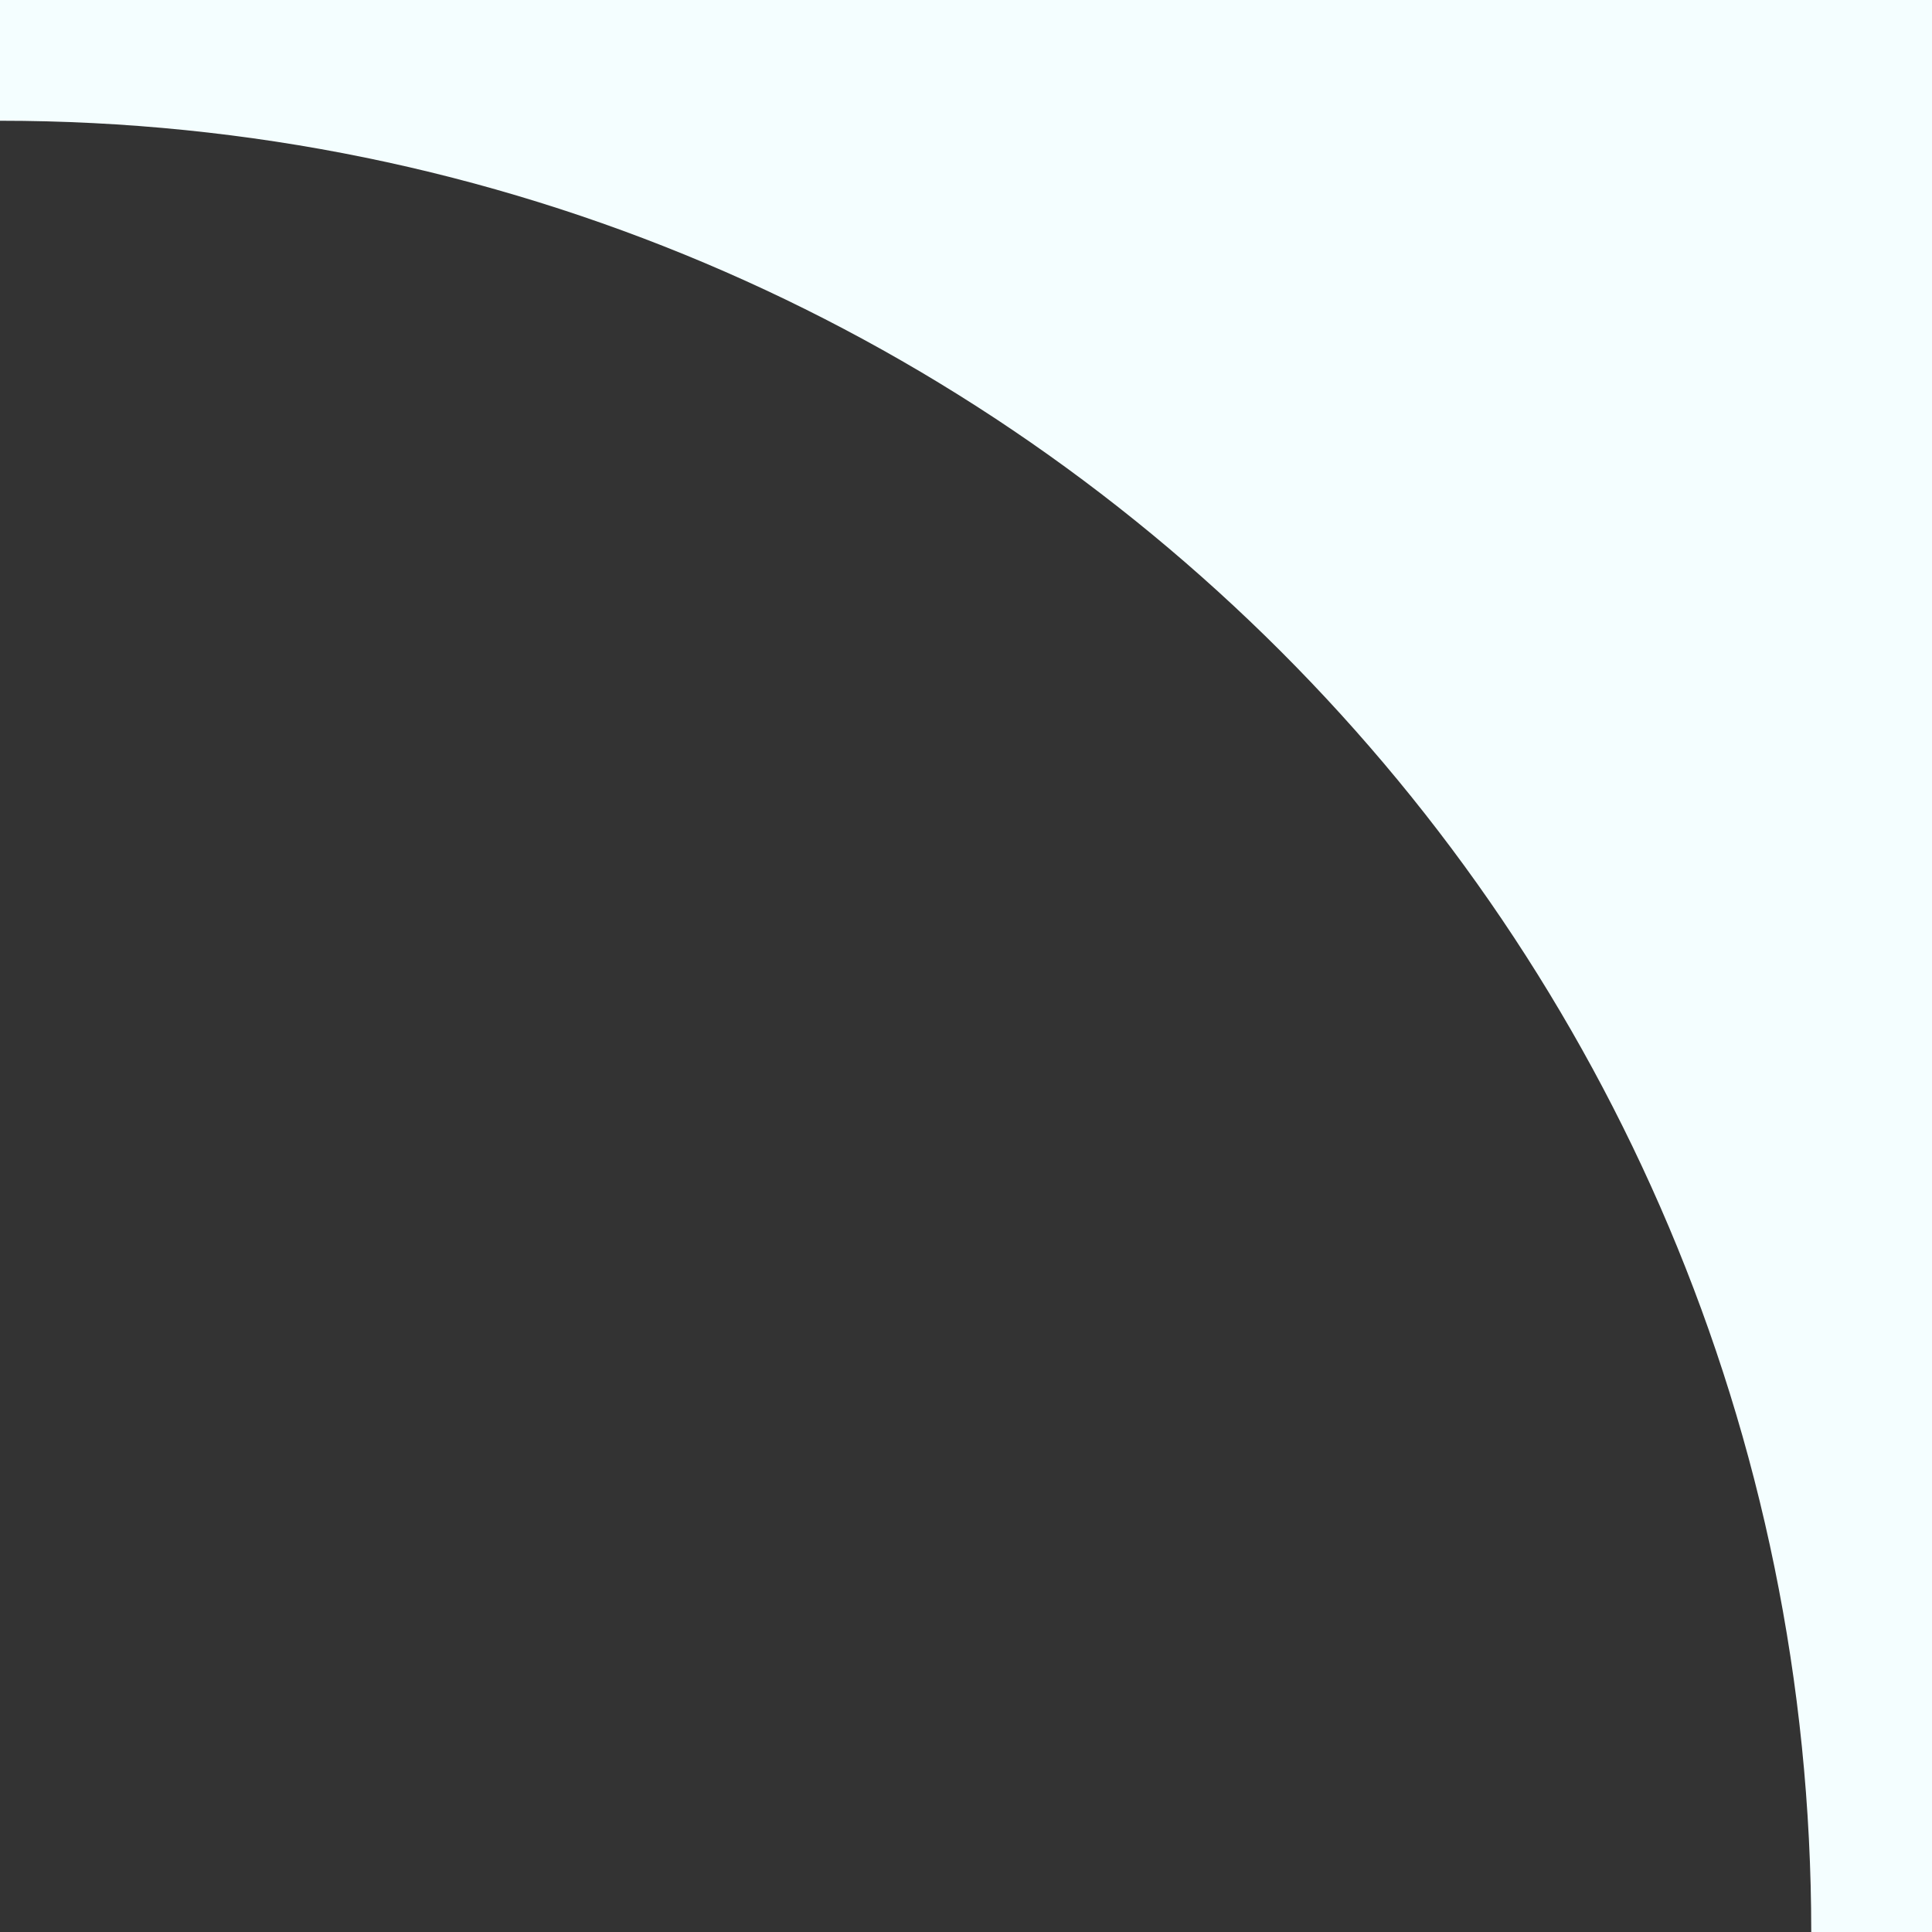
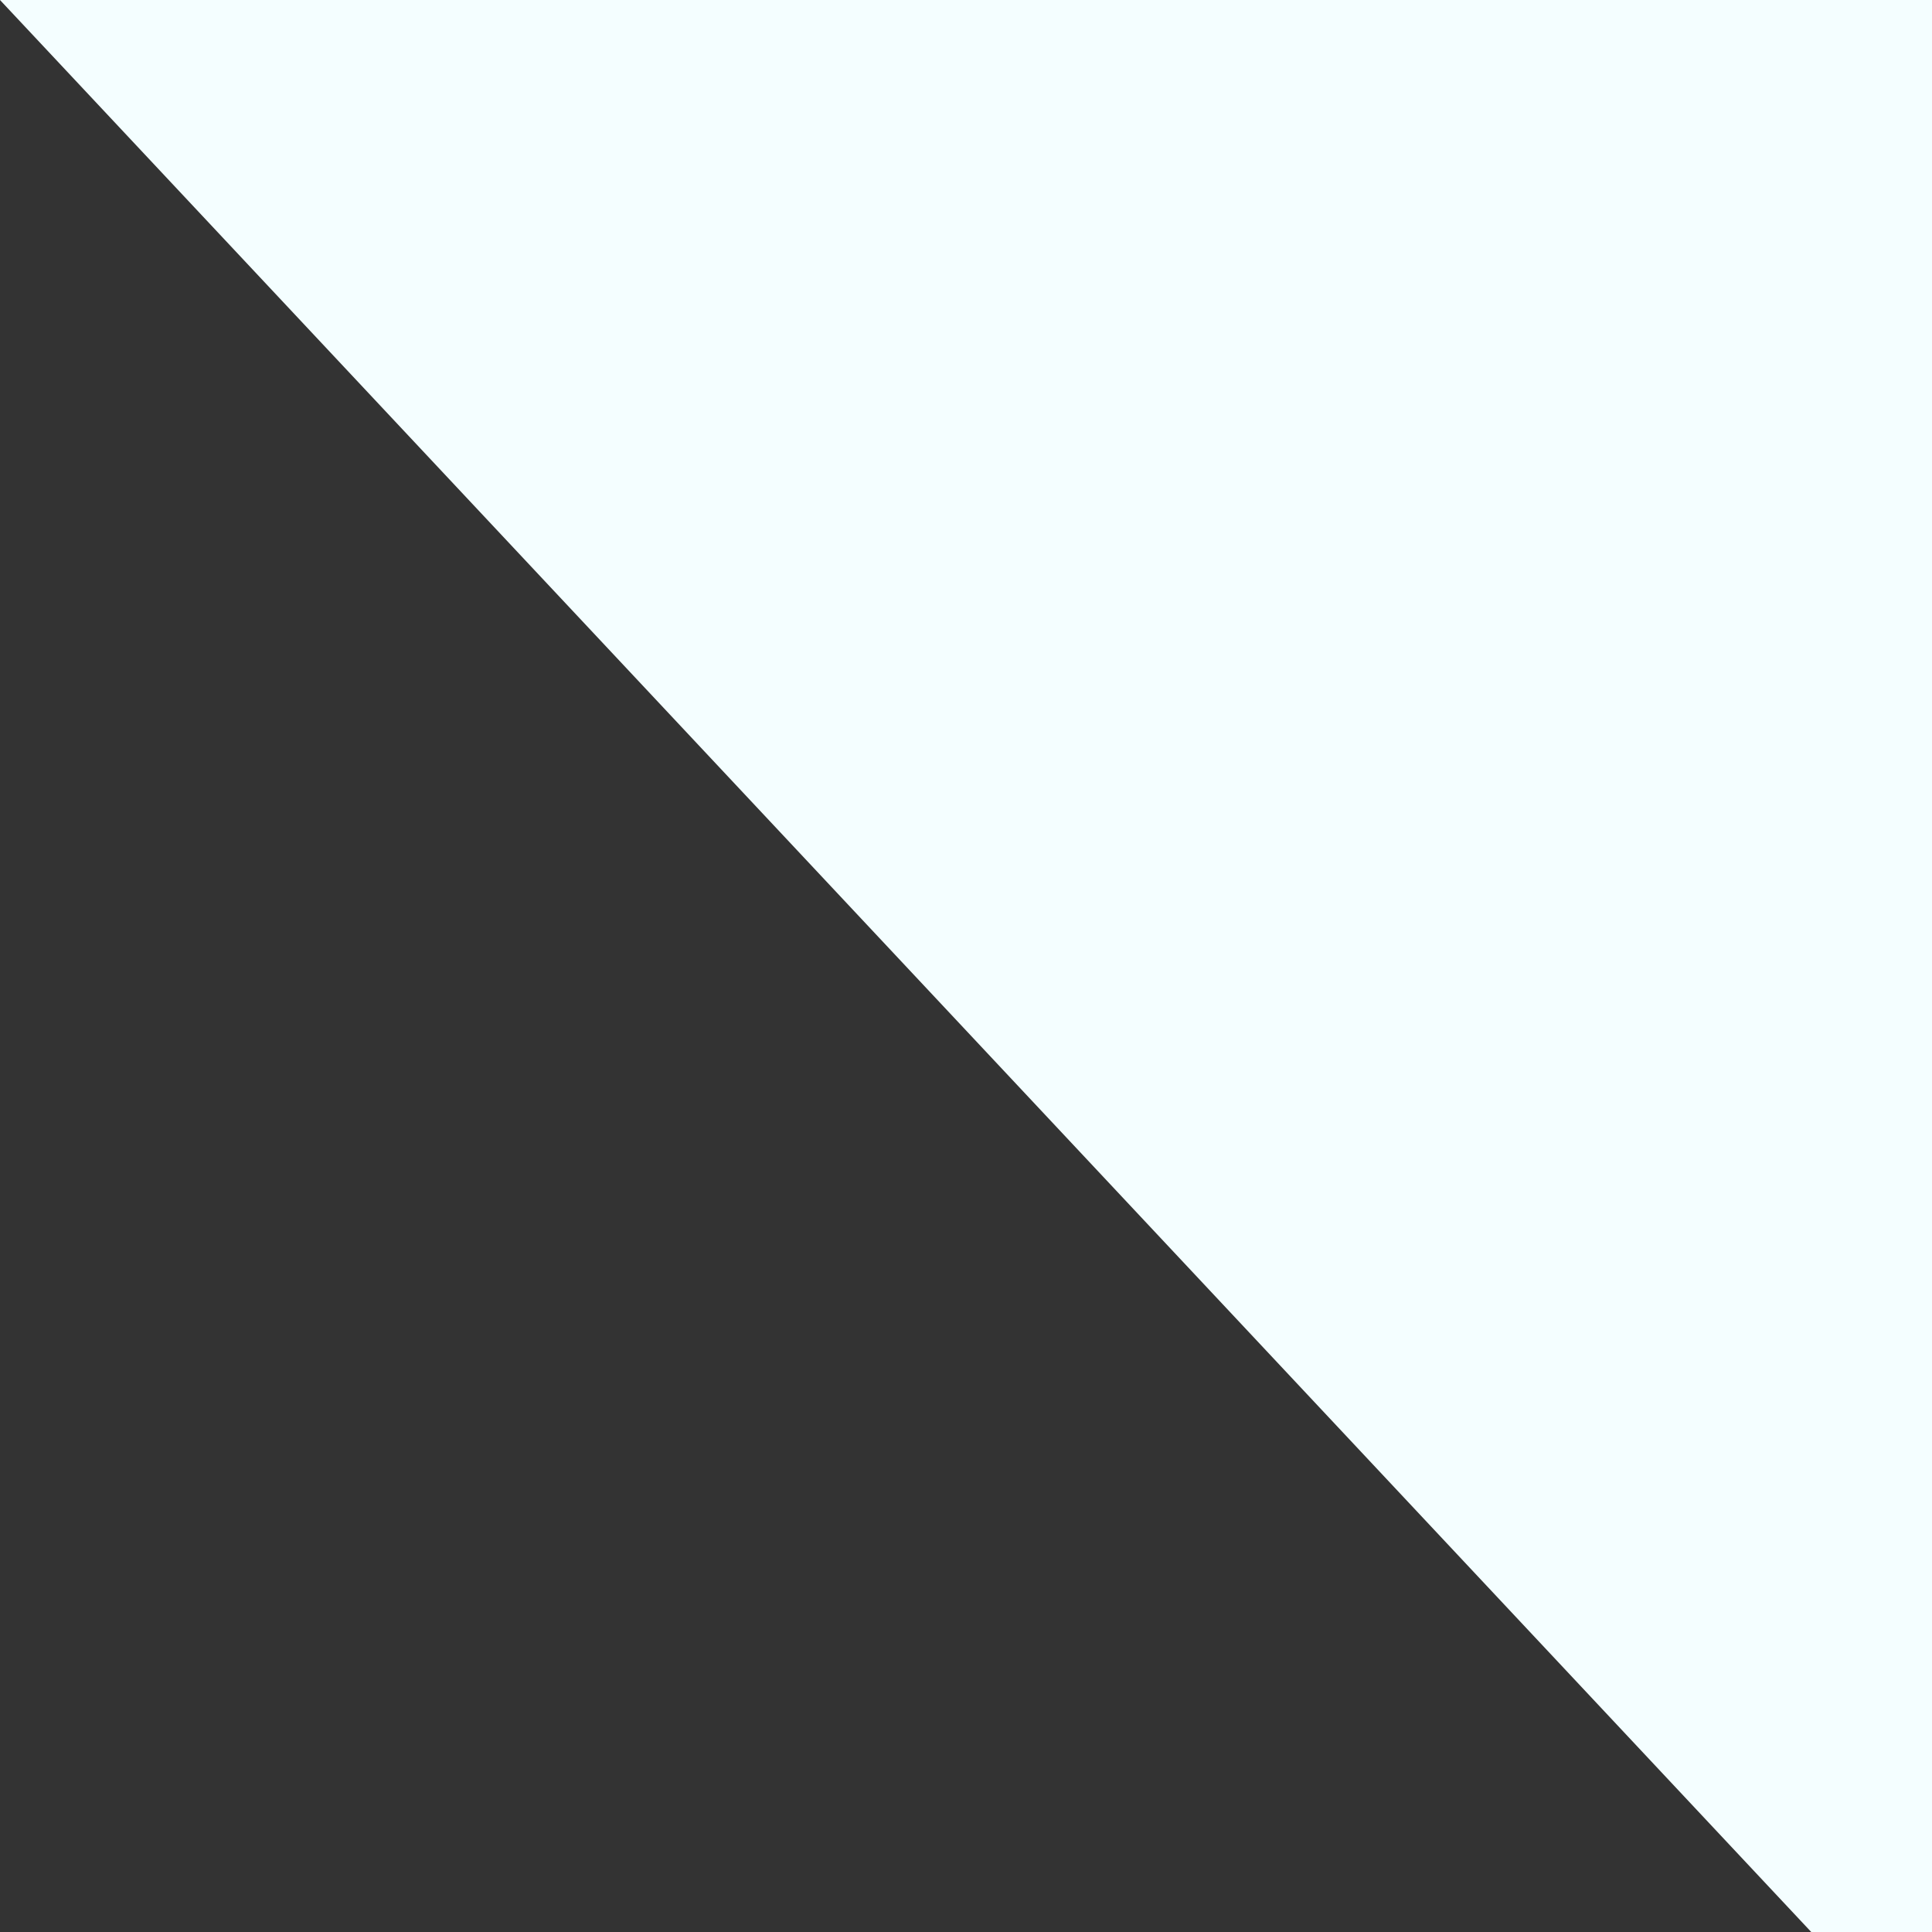
<svg xmlns="http://www.w3.org/2000/svg" width="32px" height="32px" viewBox="0 0 32 32" version="1.1">
  <rect x="0" y="0" width="32" height="32" fill="#333333" stroke="none" />
  <title>tr</title>
  <g id="Page-1" stroke="none" stroke-width="1" fill="none" fill-rule="evenodd">
    <g id="tr" fill="#F4FEFF">
-       <path d="M32,32 L30,32 C30,15.432 16.568,2 -2.85981616e-16,2 L-2.85981616e-16,-3.45897339e-16 L32,-3.45897339e-16 L32,2 L32,32 Z" id="Path" />
+       <path d="M32,32 L30,32 L-2.85981616e-16,-3.45897339e-16 L32,-3.45897339e-16 L32,2 L32,32 Z" id="Path" />
    </g>
  </g>
</svg>